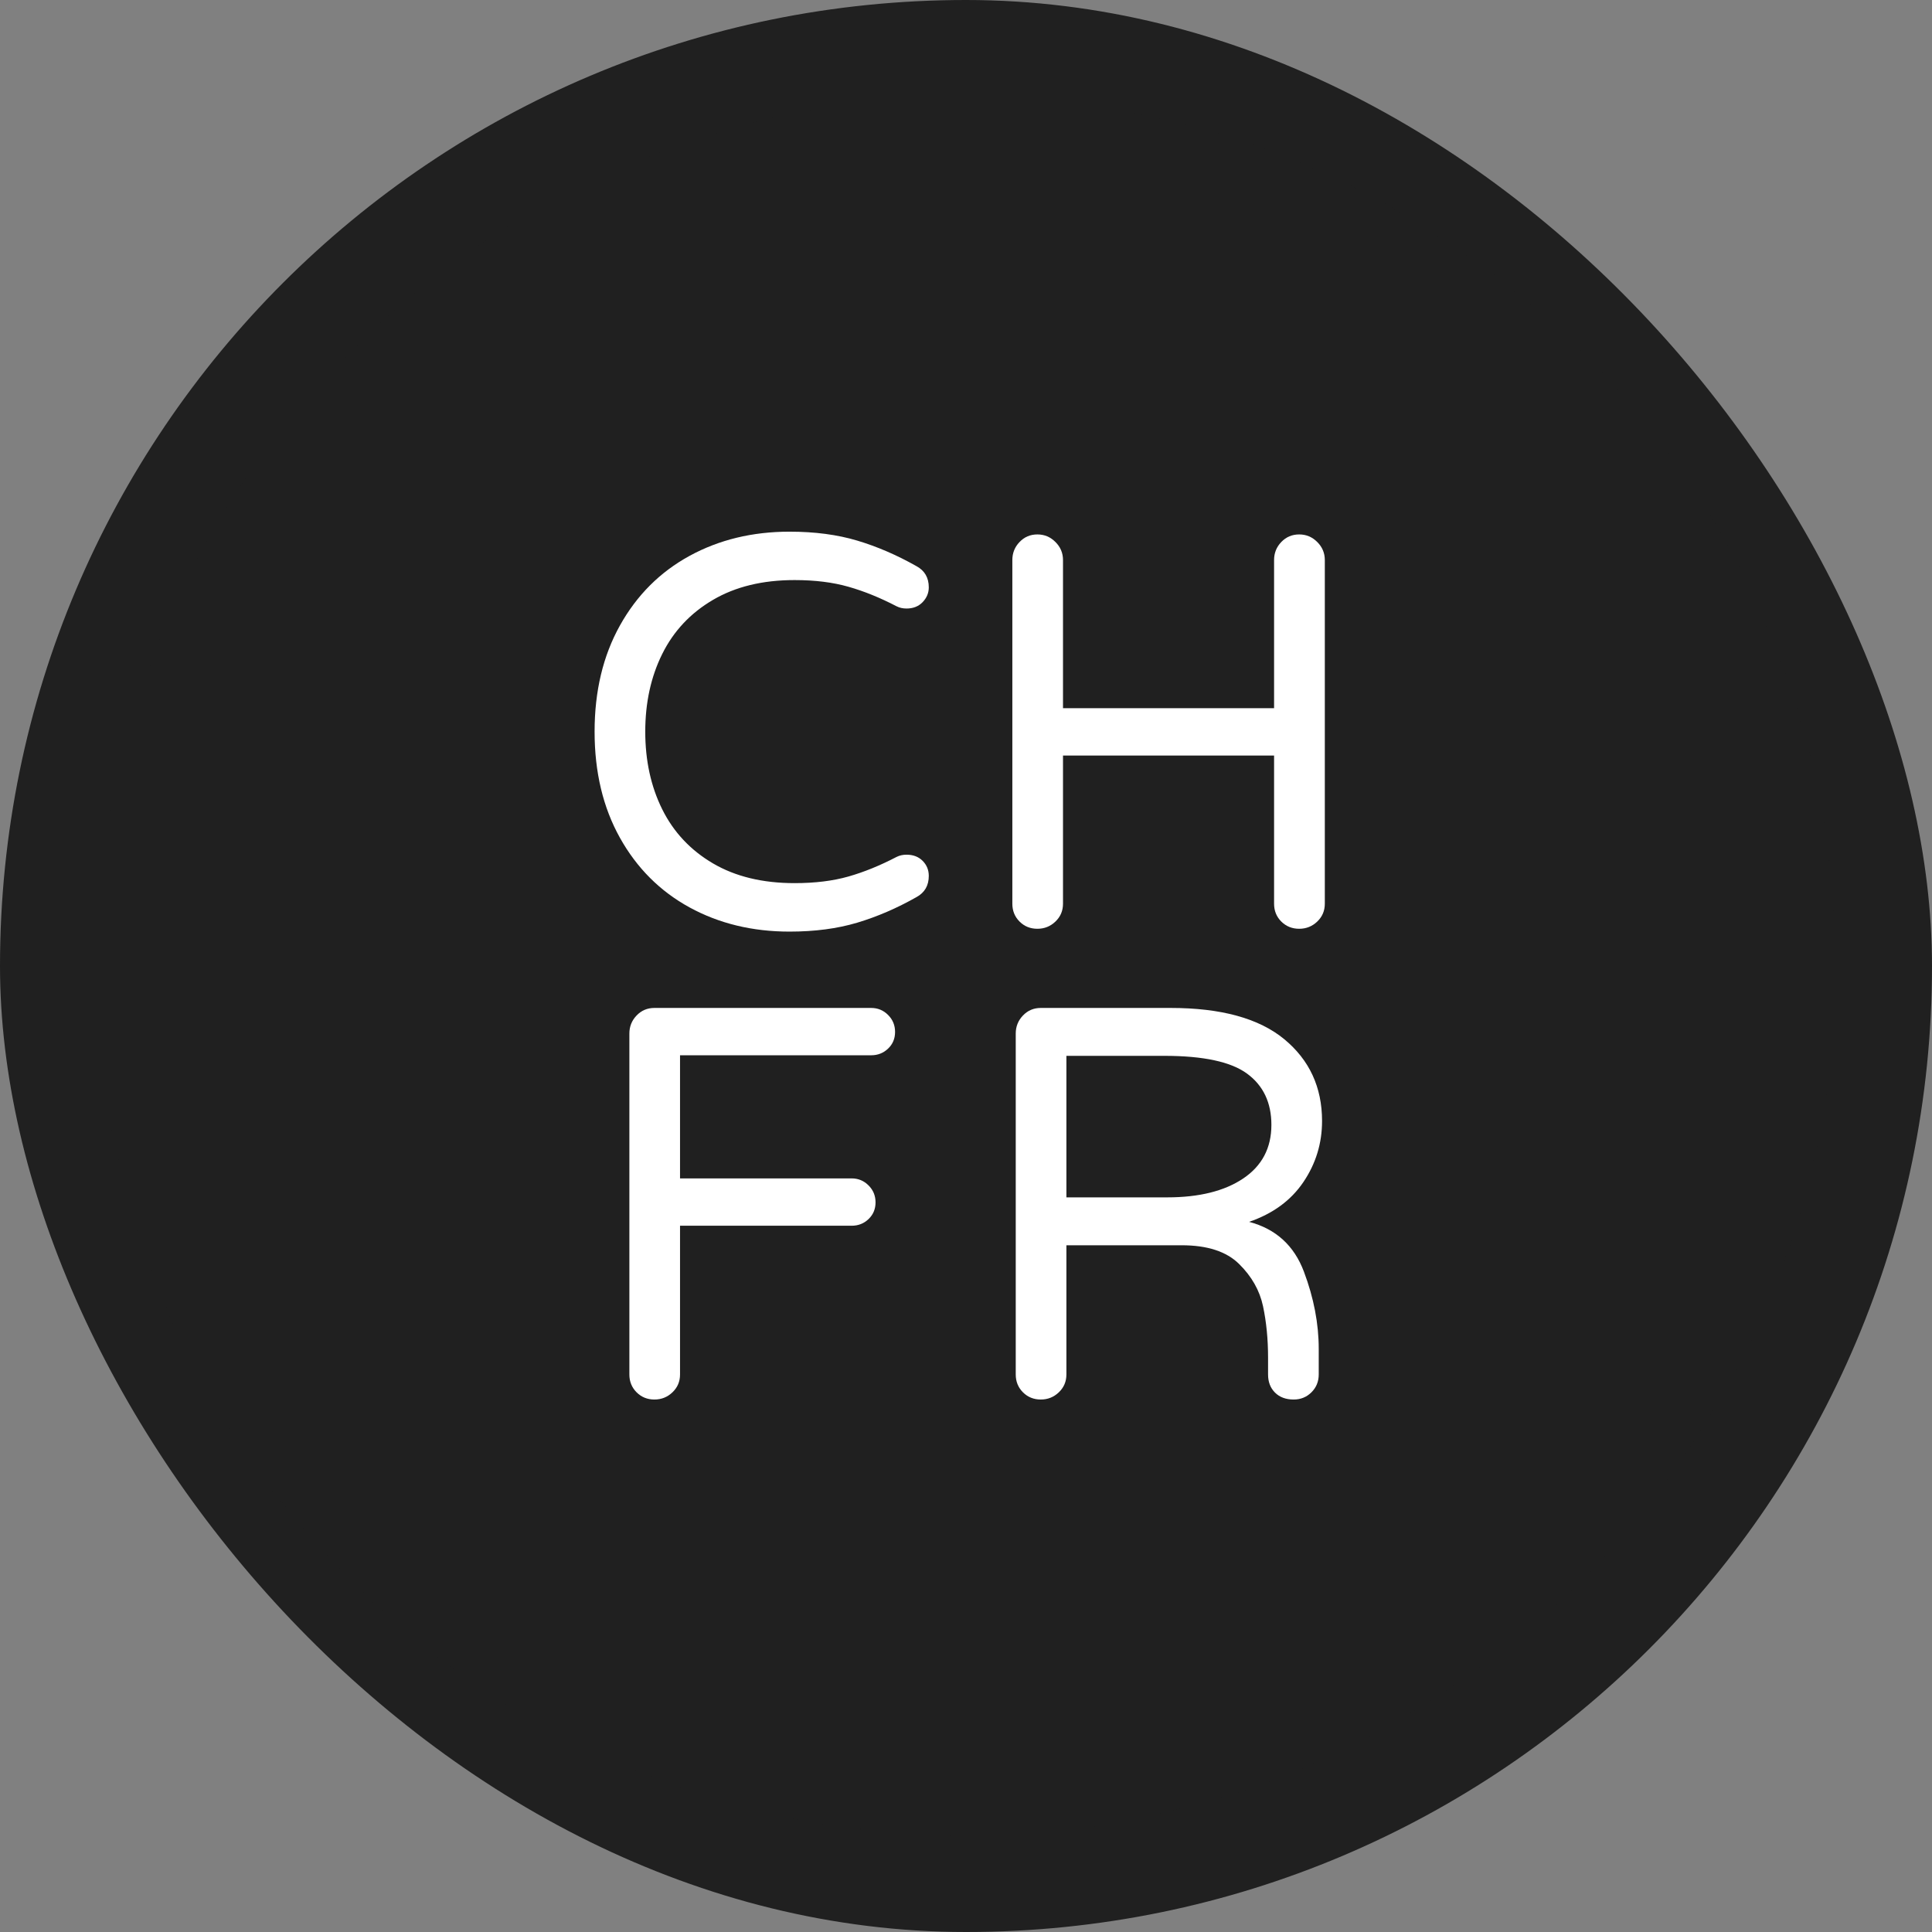
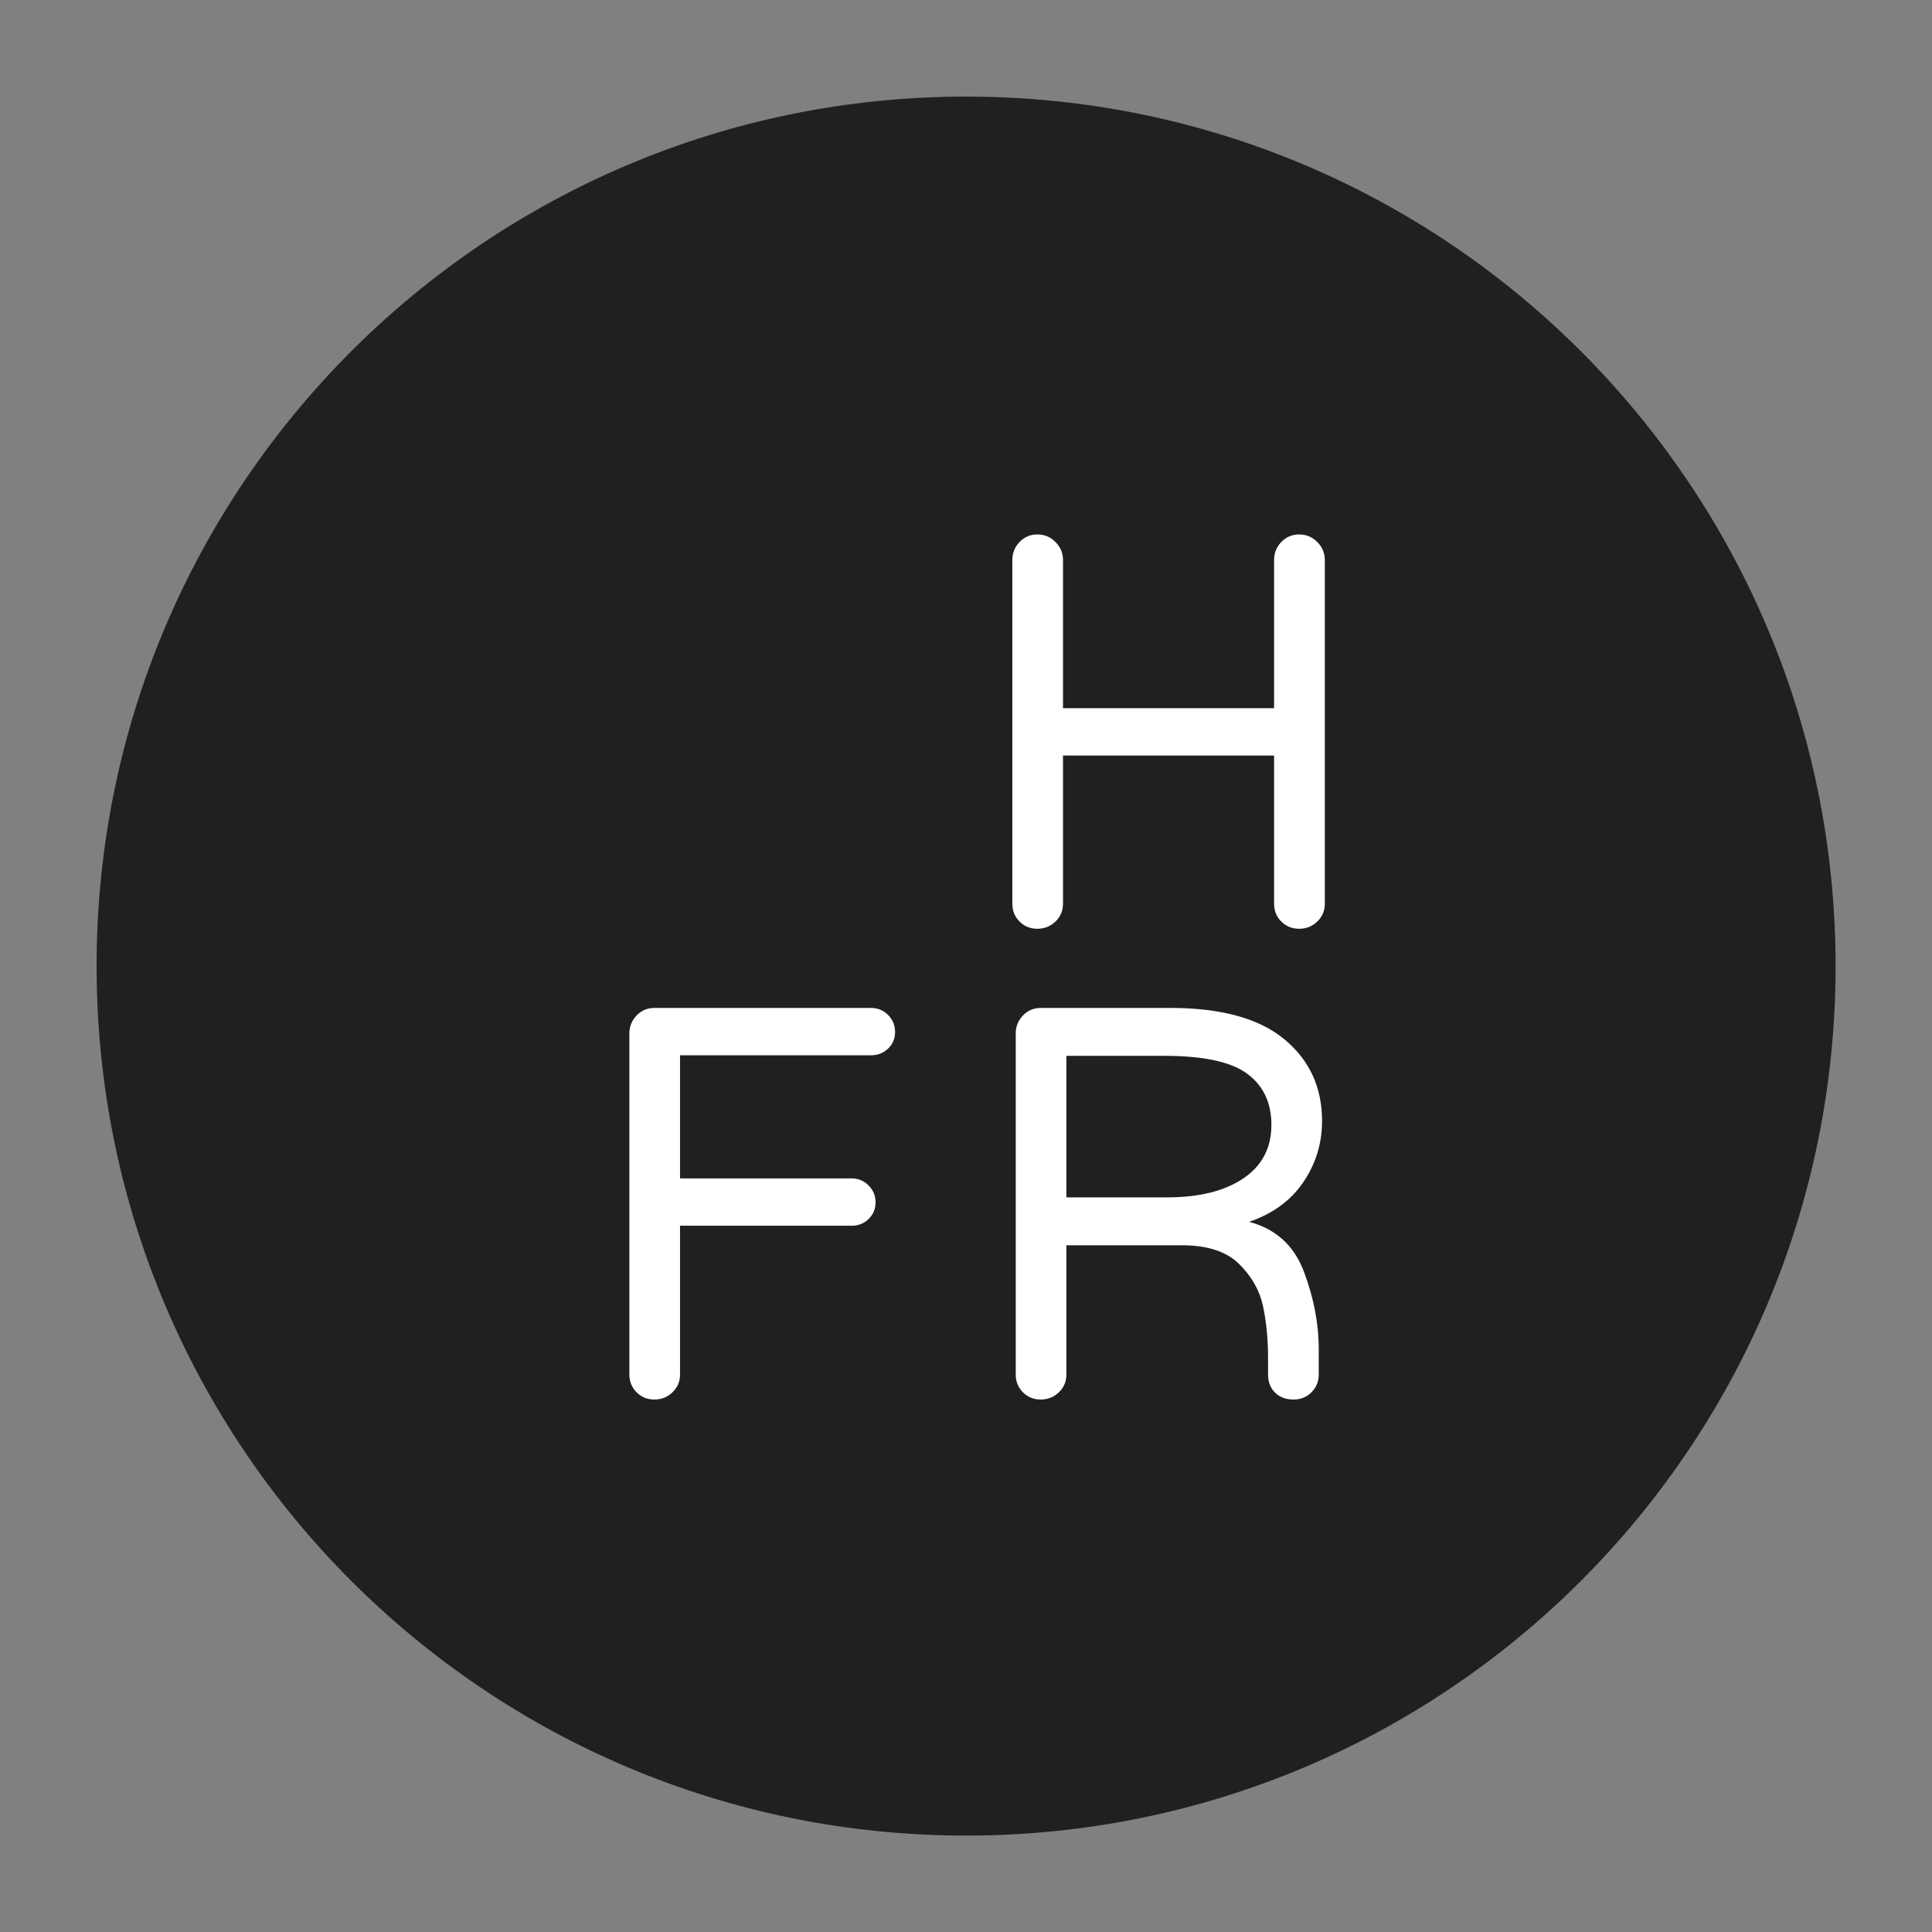
<svg xmlns="http://www.w3.org/2000/svg" version="1.1" width="1000" height="1000">
  <rect width="100%" height="100%" fill="#808080" stroke="none" />
  <g clip-path="url(#SvgjsClipPath1086)">
-     <rect width="1000" height="1000" fill="#202020" />
    <g transform="matrix(1.758,0,0,1.758,50,50)">
      <svg version="1.1" width="512" height="512">
        <svg width="512" zoomAndPan="magnify" viewBox="0 0 384 384" height="512" preserveAspectRatio="xMidYMid meet" version="1.0">
          <defs>
            <g />
            <clipPath id="ffaf7c47c3">
              <path d="M 192 0 C 85.961 0 0 85.961 0 192 C 0 298.039 85.961 384 192 384 C 298.039 384 384 298.039 384 192 C 384 85.961 298.039 0 192 0 Z M 192 0 " clip-rule="nonzero" />
            </clipPath>
            <clipPath id="SvgjsClipPath1086">
              <rect width="1000" height="1000" x="0" y="0" rx="500" ry="500" />
            </clipPath>
          </defs>
          <g clip-path="url(#ffaf7c47c3)">
            <rect x="-38.4" width="460.8" fill="#202020" y="-38.4" height="460.8" fill-opacity="1" />
          </g>
          <g fill="#ffffff" fill-opacity="1">
            <g transform="translate(105.708, 287.1)">
              <g>
                <path d="M 17.469 0.609 C 15.906 0.609 14.594 0.078 13.531 -0.984 C 12.469 -2.047 11.938 -3.359 11.938 -4.922 L 11.938 -80.203 C 11.938 -81.754 12.469 -83.082 13.531 -84.188 C 14.594 -85.301 15.906 -85.859 17.469 -85.859 L 65.312 -85.859 C 66.789 -85.859 68.039 -85.344 69.062 -84.312 C 70.094 -83.289 70.609 -82.039 70.609 -80.562 C 70.609 -79.082 70.094 -77.852 69.062 -76.875 C 68.039 -75.895 66.789 -75.406 65.312 -75.406 L 23.125 -75.406 L 23.125 -48.219 L 61.016 -48.219 C 62.484 -48.219 63.727 -47.703 64.75 -46.672 C 65.781 -45.648 66.297 -44.398 66.297 -42.922 C 66.297 -41.453 65.781 -40.223 64.75 -39.234 C 63.727 -38.254 62.484 -37.766 61.016 -37.766 L 23.125 -37.766 L 23.125 -4.922 C 23.125 -3.359 22.566 -2.047 21.453 -0.984 C 20.348 0.078 19.02 0.609 17.469 0.609 Z M 17.469 0.609 " />
              </g>
            </g>
          </g>
          <g fill="#ffffff" fill-opacity="1">
            <g transform="translate(191.025, 287.1)">
              <g>
                <path d="M 17.469 0.609 C 15.906 0.609 14.594 0.078 13.531 -0.984 C 12.469 -2.047 11.938 -3.359 11.938 -4.922 L 11.938 -80.203 C 11.938 -81.754 12.469 -83.082 13.531 -84.188 C 14.594 -85.301 15.906 -85.859 17.469 -85.859 L 46.125 -85.859 C 57.281 -85.859 65.645 -83.562 71.219 -78.969 C 76.789 -74.375 79.578 -68.348 79.578 -60.891 C 79.578 -55.961 78.203 -51.469 75.453 -47.406 C 72.711 -43.352 68.719 -40.426 63.469 -38.625 C 69.375 -37.062 73.41 -33.391 75.578 -27.609 C 77.754 -21.828 78.844 -16.148 78.844 -10.578 L 78.844 -4.922 C 78.844 -3.359 78.305 -2.047 77.234 -0.984 C 76.172 0.078 74.863 0.609 73.312 0.609 C 71.582 0.609 70.207 0.098 69.188 -0.922 C 68.164 -1.941 67.656 -3.273 67.656 -4.922 L 67.656 -8.609 C 67.656 -12.711 67.285 -16.504 66.547 -19.984 C 65.805 -23.473 64.039 -26.586 61.25 -29.328 C 58.469 -32.078 54.242 -33.453 48.578 -33.453 L 23.125 -33.453 L 23.125 -4.922 C 23.125 -3.359 22.566 -2.047 21.453 -0.984 C 20.348 0.078 19.02 0.609 17.469 0.609 Z M 45.391 -44.031 C 52.441 -44.031 58.035 -45.422 62.172 -48.203 C 66.316 -50.992 68.391 -54.938 68.391 -60.031 C 68.391 -64.945 66.602 -68.719 63.031 -71.344 C 59.469 -73.969 53.379 -75.281 44.766 -75.281 L 23.125 -75.281 L 23.125 -44.031 Z M 45.391 -44.031 " />
              </g>
            </g>
          </g>
          <g fill="#ffffff" fill-opacity="1">
            <g transform="translate(190.275, 183.15)">
              <g>
                <path d="M 17.469 0.609 C 15.906 0.609 14.594 0.078 13.531 -0.984 C 12.469 -2.047 11.938 -3.359 11.938 -4.922 L 11.938 -80.812 C 11.938 -82.363 12.469 -83.691 13.531 -84.797 C 14.594 -85.91 15.906 -86.469 17.469 -86.469 C 19.02 -86.469 20.348 -85.91 21.453 -84.797 C 22.566 -83.691 23.125 -82.363 23.125 -80.812 L 23.125 -48.094 L 69.734 -48.094 L 69.734 -80.812 C 69.734 -82.363 70.266 -83.691 71.328 -84.797 C 72.398 -85.91 73.719 -86.469 75.281 -86.469 C 76.832 -86.469 78.16 -85.91 79.266 -84.797 C 80.379 -83.691 80.938 -82.363 80.938 -80.812 L 80.938 -4.922 C 80.938 -3.359 80.379 -2.047 79.266 -0.984 C 78.16 0.078 76.832 0.609 75.281 0.609 C 73.719 0.609 72.398 0.078 71.328 -0.984 C 70.266 -2.047 69.734 -3.359 69.734 -4.922 L 69.734 -37.641 L 23.125 -37.641 L 23.125 -4.922 C 23.125 -3.359 22.566 -2.047 21.453 -0.984 C 20.348 0.078 19.02 0.609 17.469 0.609 Z M 17.469 0.609 " />
              </g>
            </g>
          </g>
          <g fill="#ffffff" fill-opacity="1">
            <g transform="translate(103.2, 183.15)">
              <g>
-                 <path d="M 49.812 1.234 C 41.613 1.234 34.254 -0.547 27.734 -4.109 C 21.211 -7.68 16.086 -12.805 12.359 -19.484 C 8.629 -26.172 6.766 -33.984 6.766 -42.922 C 6.766 -51.859 8.629 -59.672 12.359 -66.359 C 16.086 -73.047 21.211 -78.172 27.734 -81.734 C 34.254 -85.297 41.613 -87.078 49.812 -87.078 C 55.383 -87.078 60.363 -86.422 64.75 -85.109 C 69.145 -83.797 73.516 -81.91 77.859 -79.453 C 79.66 -78.473 80.562 -76.914 80.562 -74.781 C 80.562 -73.551 80.109 -72.461 79.203 -71.516 C 78.305 -70.578 77.117 -70.109 75.641 -70.109 C 74.828 -70.109 74.094 -70.273 73.438 -70.609 C 69.82 -72.492 66.289 -73.926 62.844 -74.906 C 59.406 -75.895 55.43 -76.391 50.922 -76.391 C 43.867 -76.391 37.863 -74.93 32.906 -72.016 C 27.945 -69.109 24.211 -65.129 21.703 -60.078 C 19.203 -55.035 17.953 -49.316 17.953 -42.922 C 17.953 -36.523 19.203 -30.805 21.703 -25.766 C 24.211 -20.723 27.945 -16.742 32.906 -13.828 C 37.863 -10.922 43.867 -9.469 50.922 -9.469 C 55.43 -9.469 59.406 -9.957 62.844 -10.938 C 66.289 -11.926 69.82 -13.363 73.438 -15.25 C 74.094 -15.582 74.828 -15.75 75.641 -15.75 C 77.117 -15.75 78.305 -15.297 79.203 -14.391 C 80.109 -13.484 80.562 -12.375 80.562 -11.062 C 80.562 -8.938 79.66 -7.379 77.859 -6.391 C 73.516 -3.93 69.145 -2.047 64.75 -0.734 C 60.363 0.578 55.383 1.234 49.812 1.234 Z M 49.812 1.234 " />
-               </g>
+                 </g>
            </g>
          </g>
        </svg>
      </svg>
    </g>
  </g>
</svg>